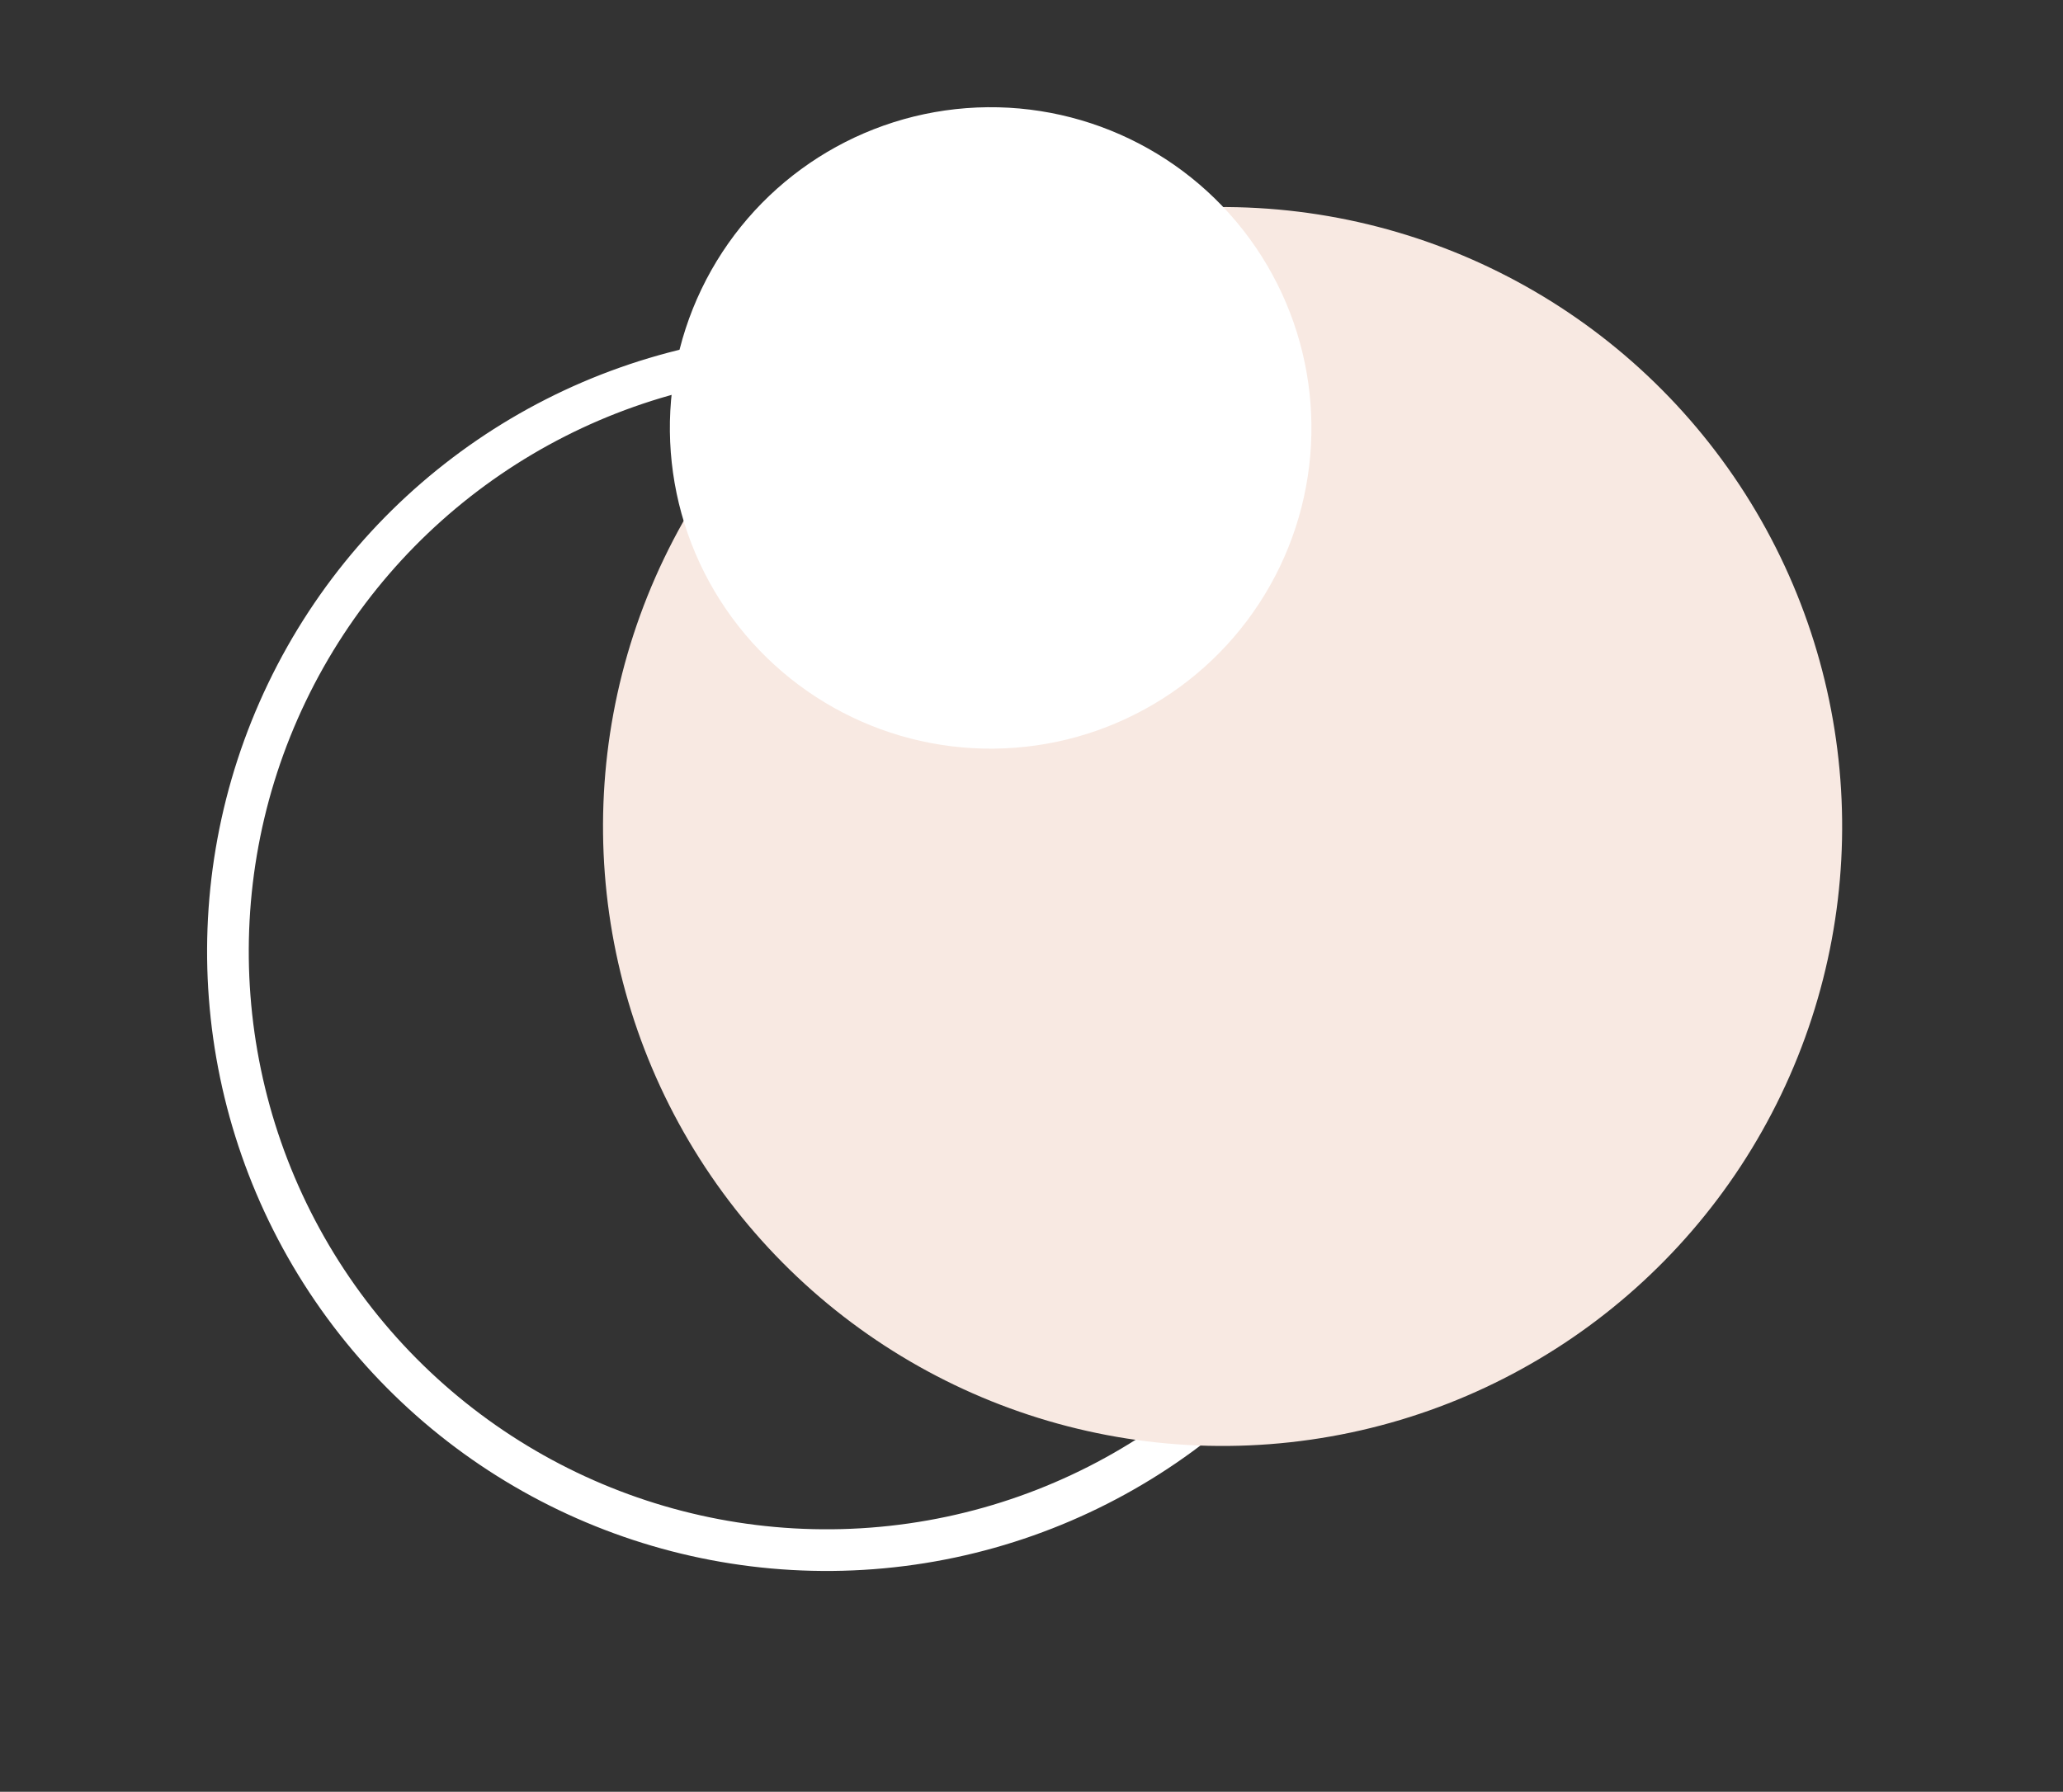
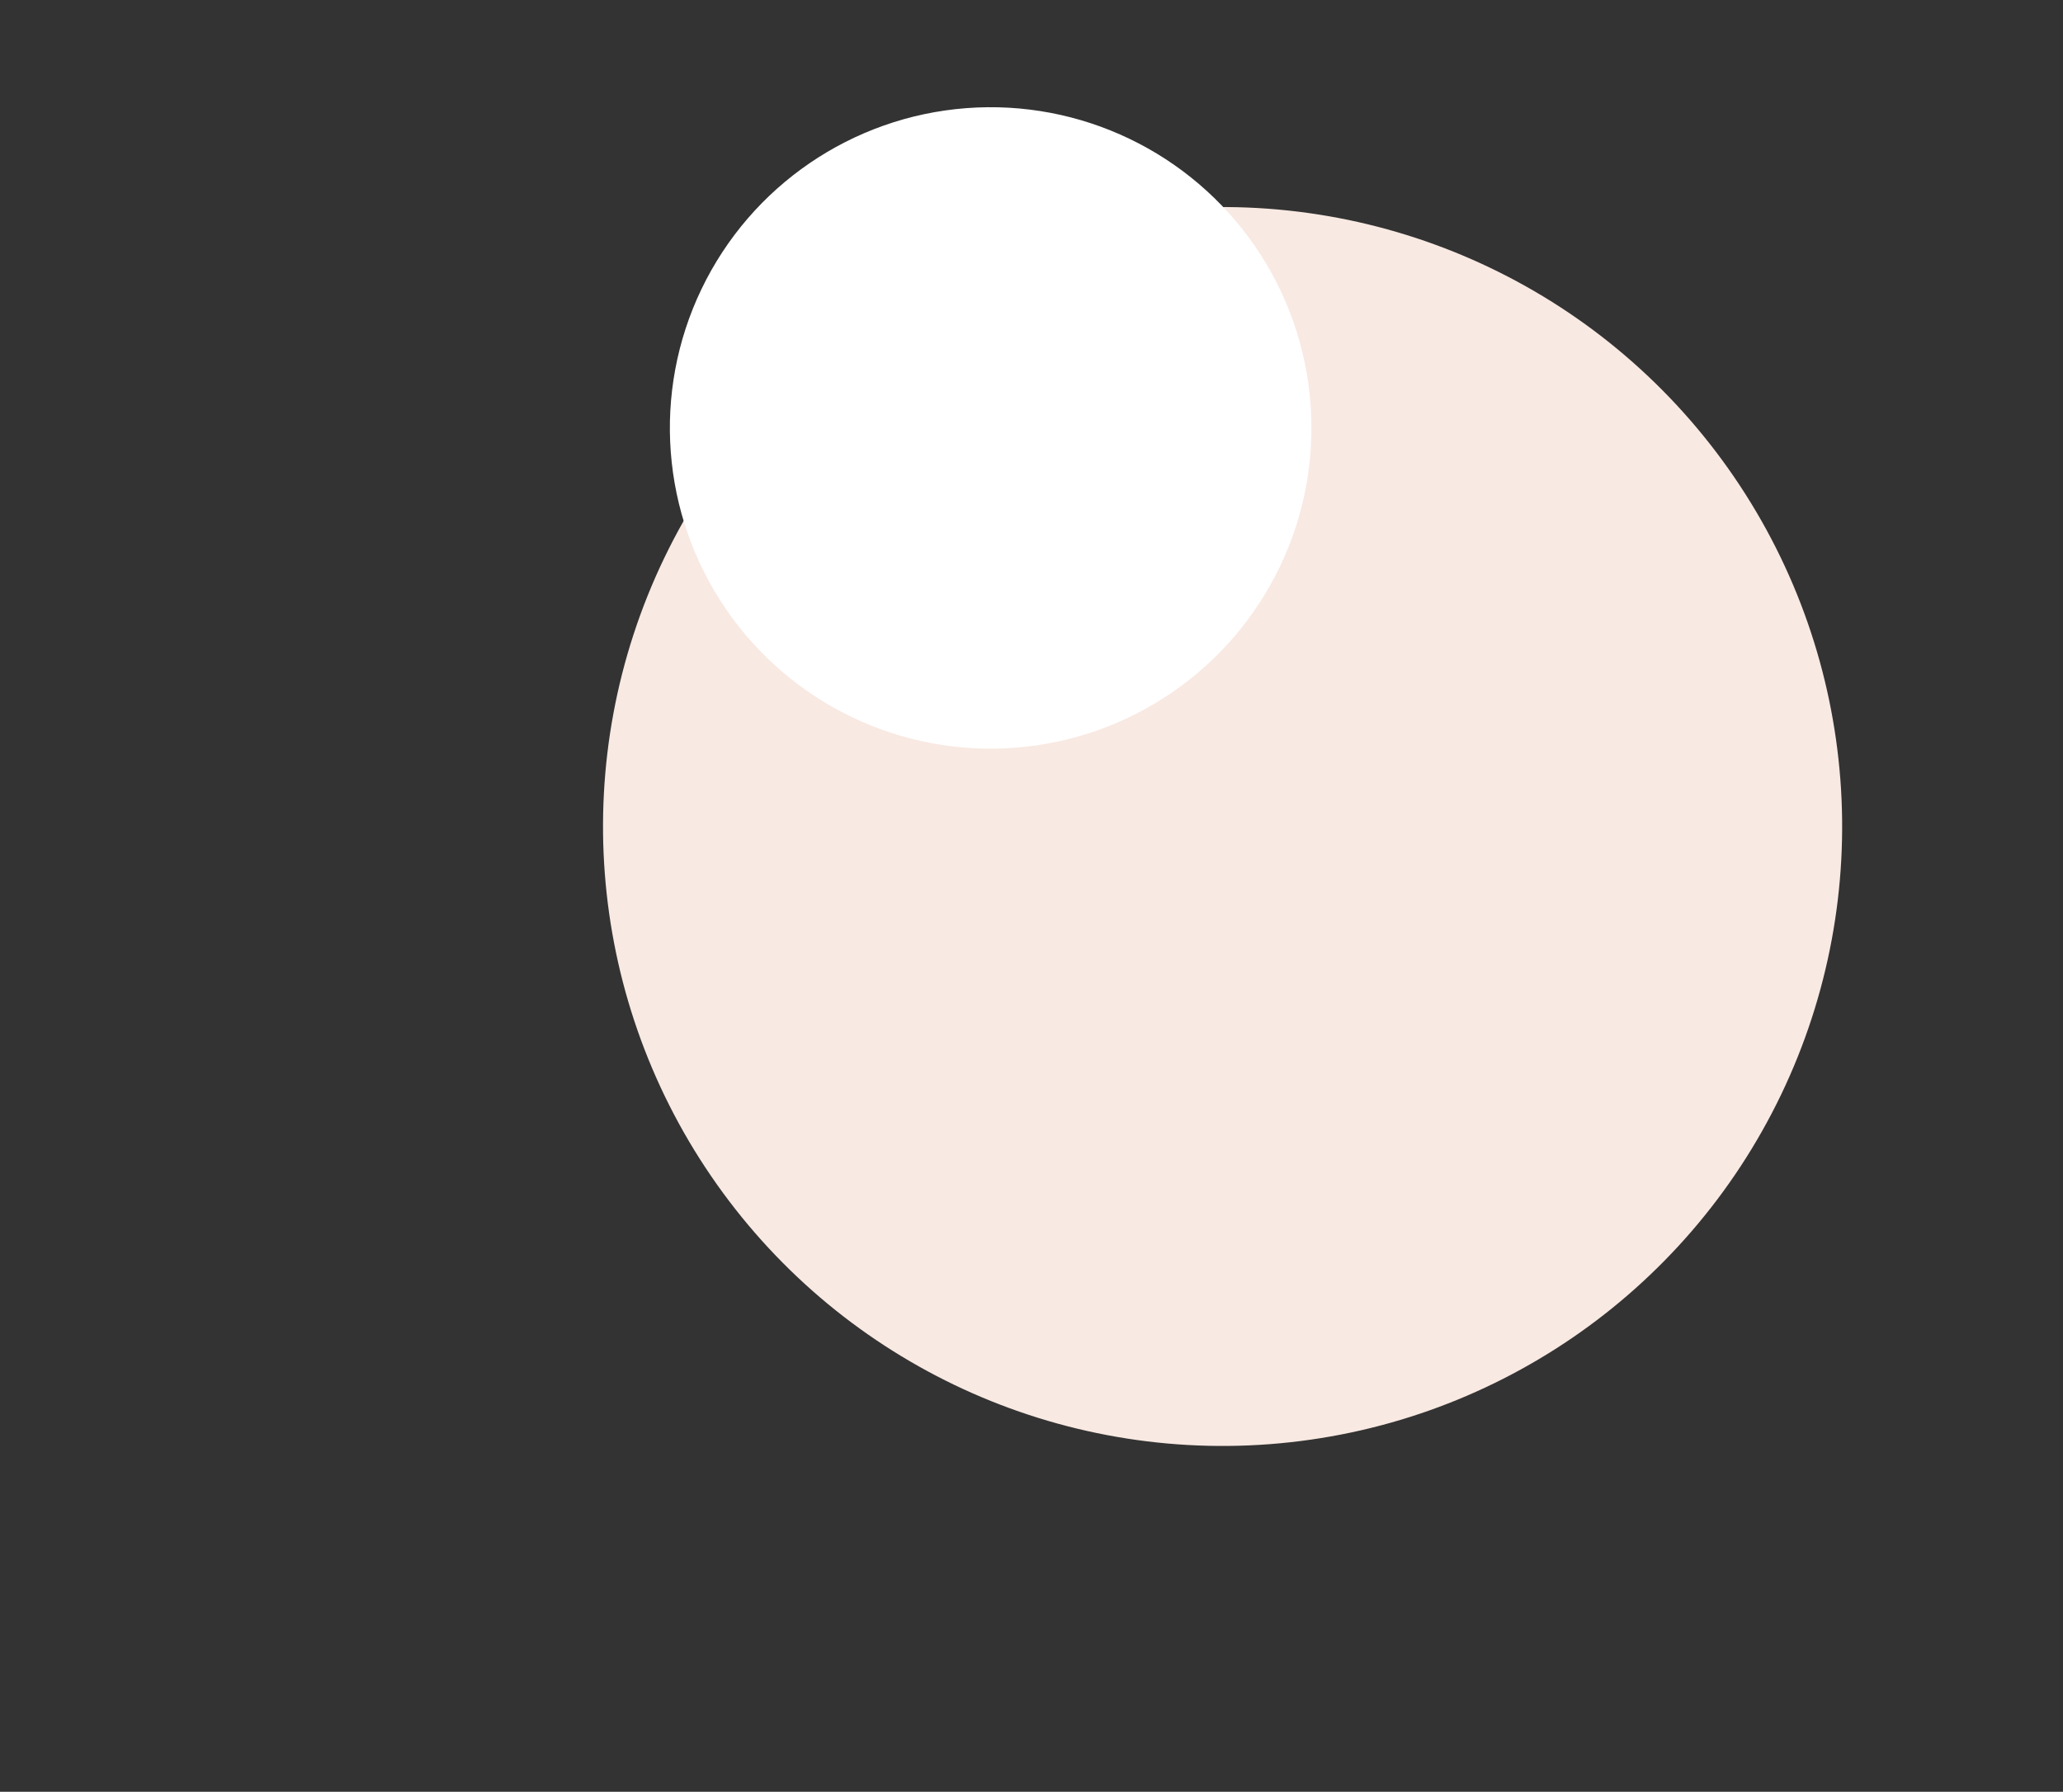
<svg xmlns="http://www.w3.org/2000/svg" width="99" height="86" viewBox="0 0 99 86" fill="none">
  <rect x="0" y="0" width="99" height="86" fill="#333333" stroke="none" />
-   <circle cx="39.67" cy="45.67" r="28.732" transform="rotate(-154.356 39.67 45.67)" stroke="white" stroke-width="2" />
  <circle cx="58.67" cy="39.67" r="29.732" transform="rotate(-154.356 58.67 39.67)" fill="#F8E9E2" />
  <circle cx="47.54" cy="20.54" r="15.394" transform="rotate(-154.356 47.54 20.54)" fill="white" />
</svg>